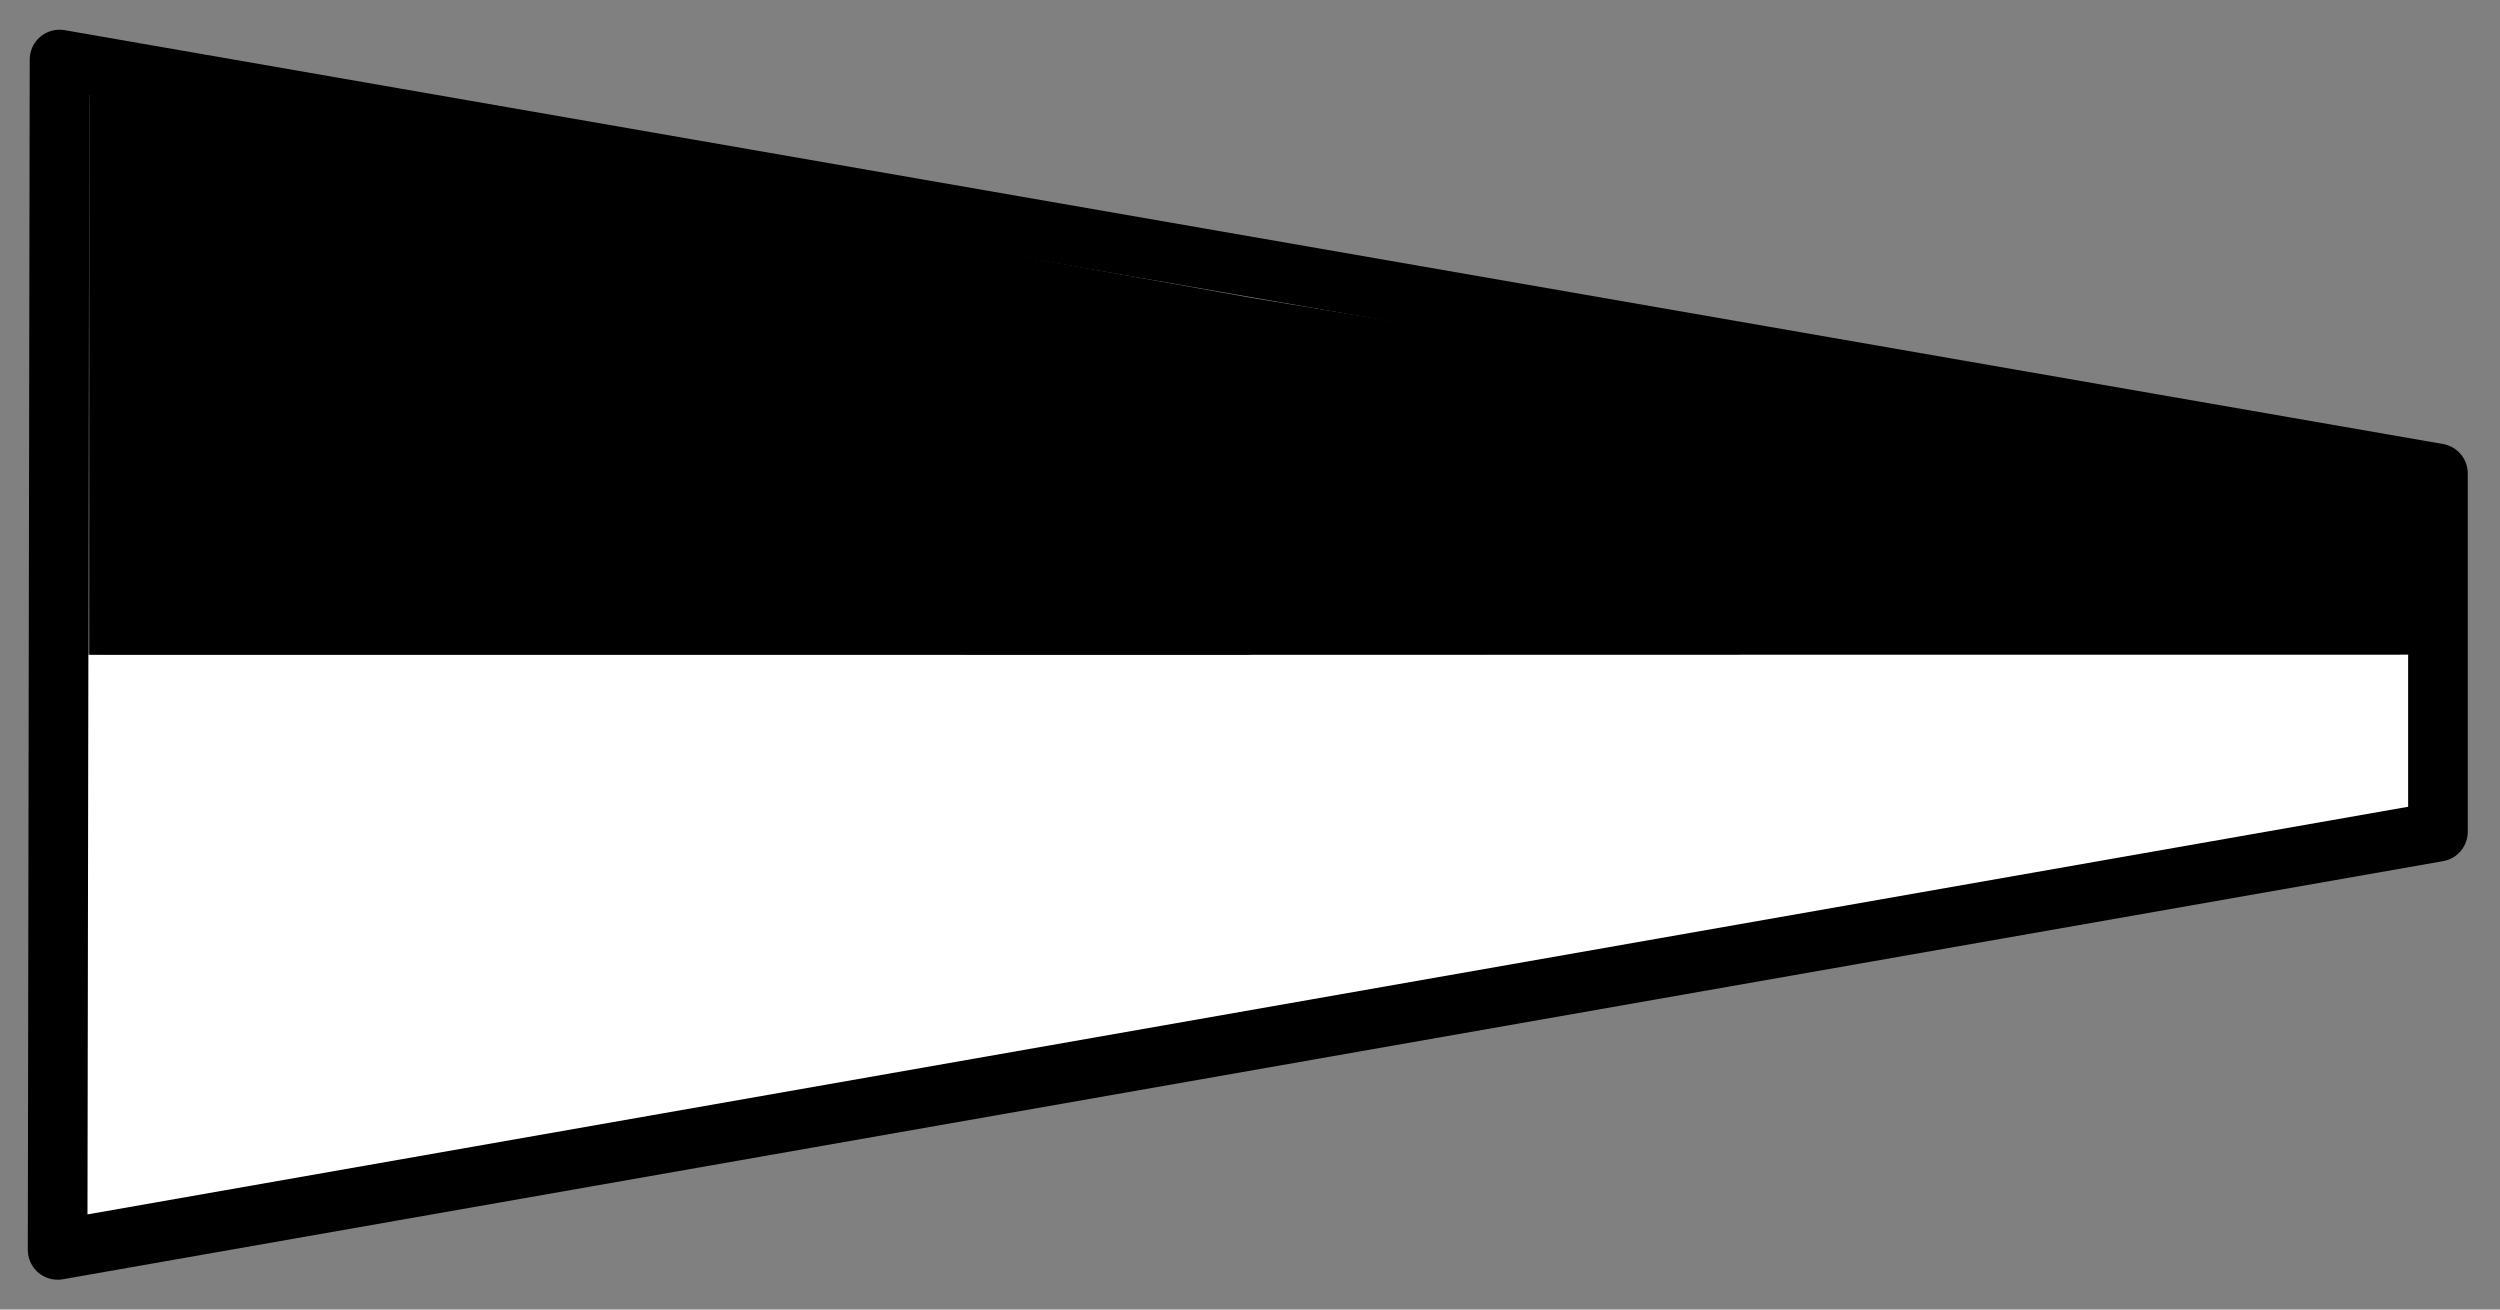
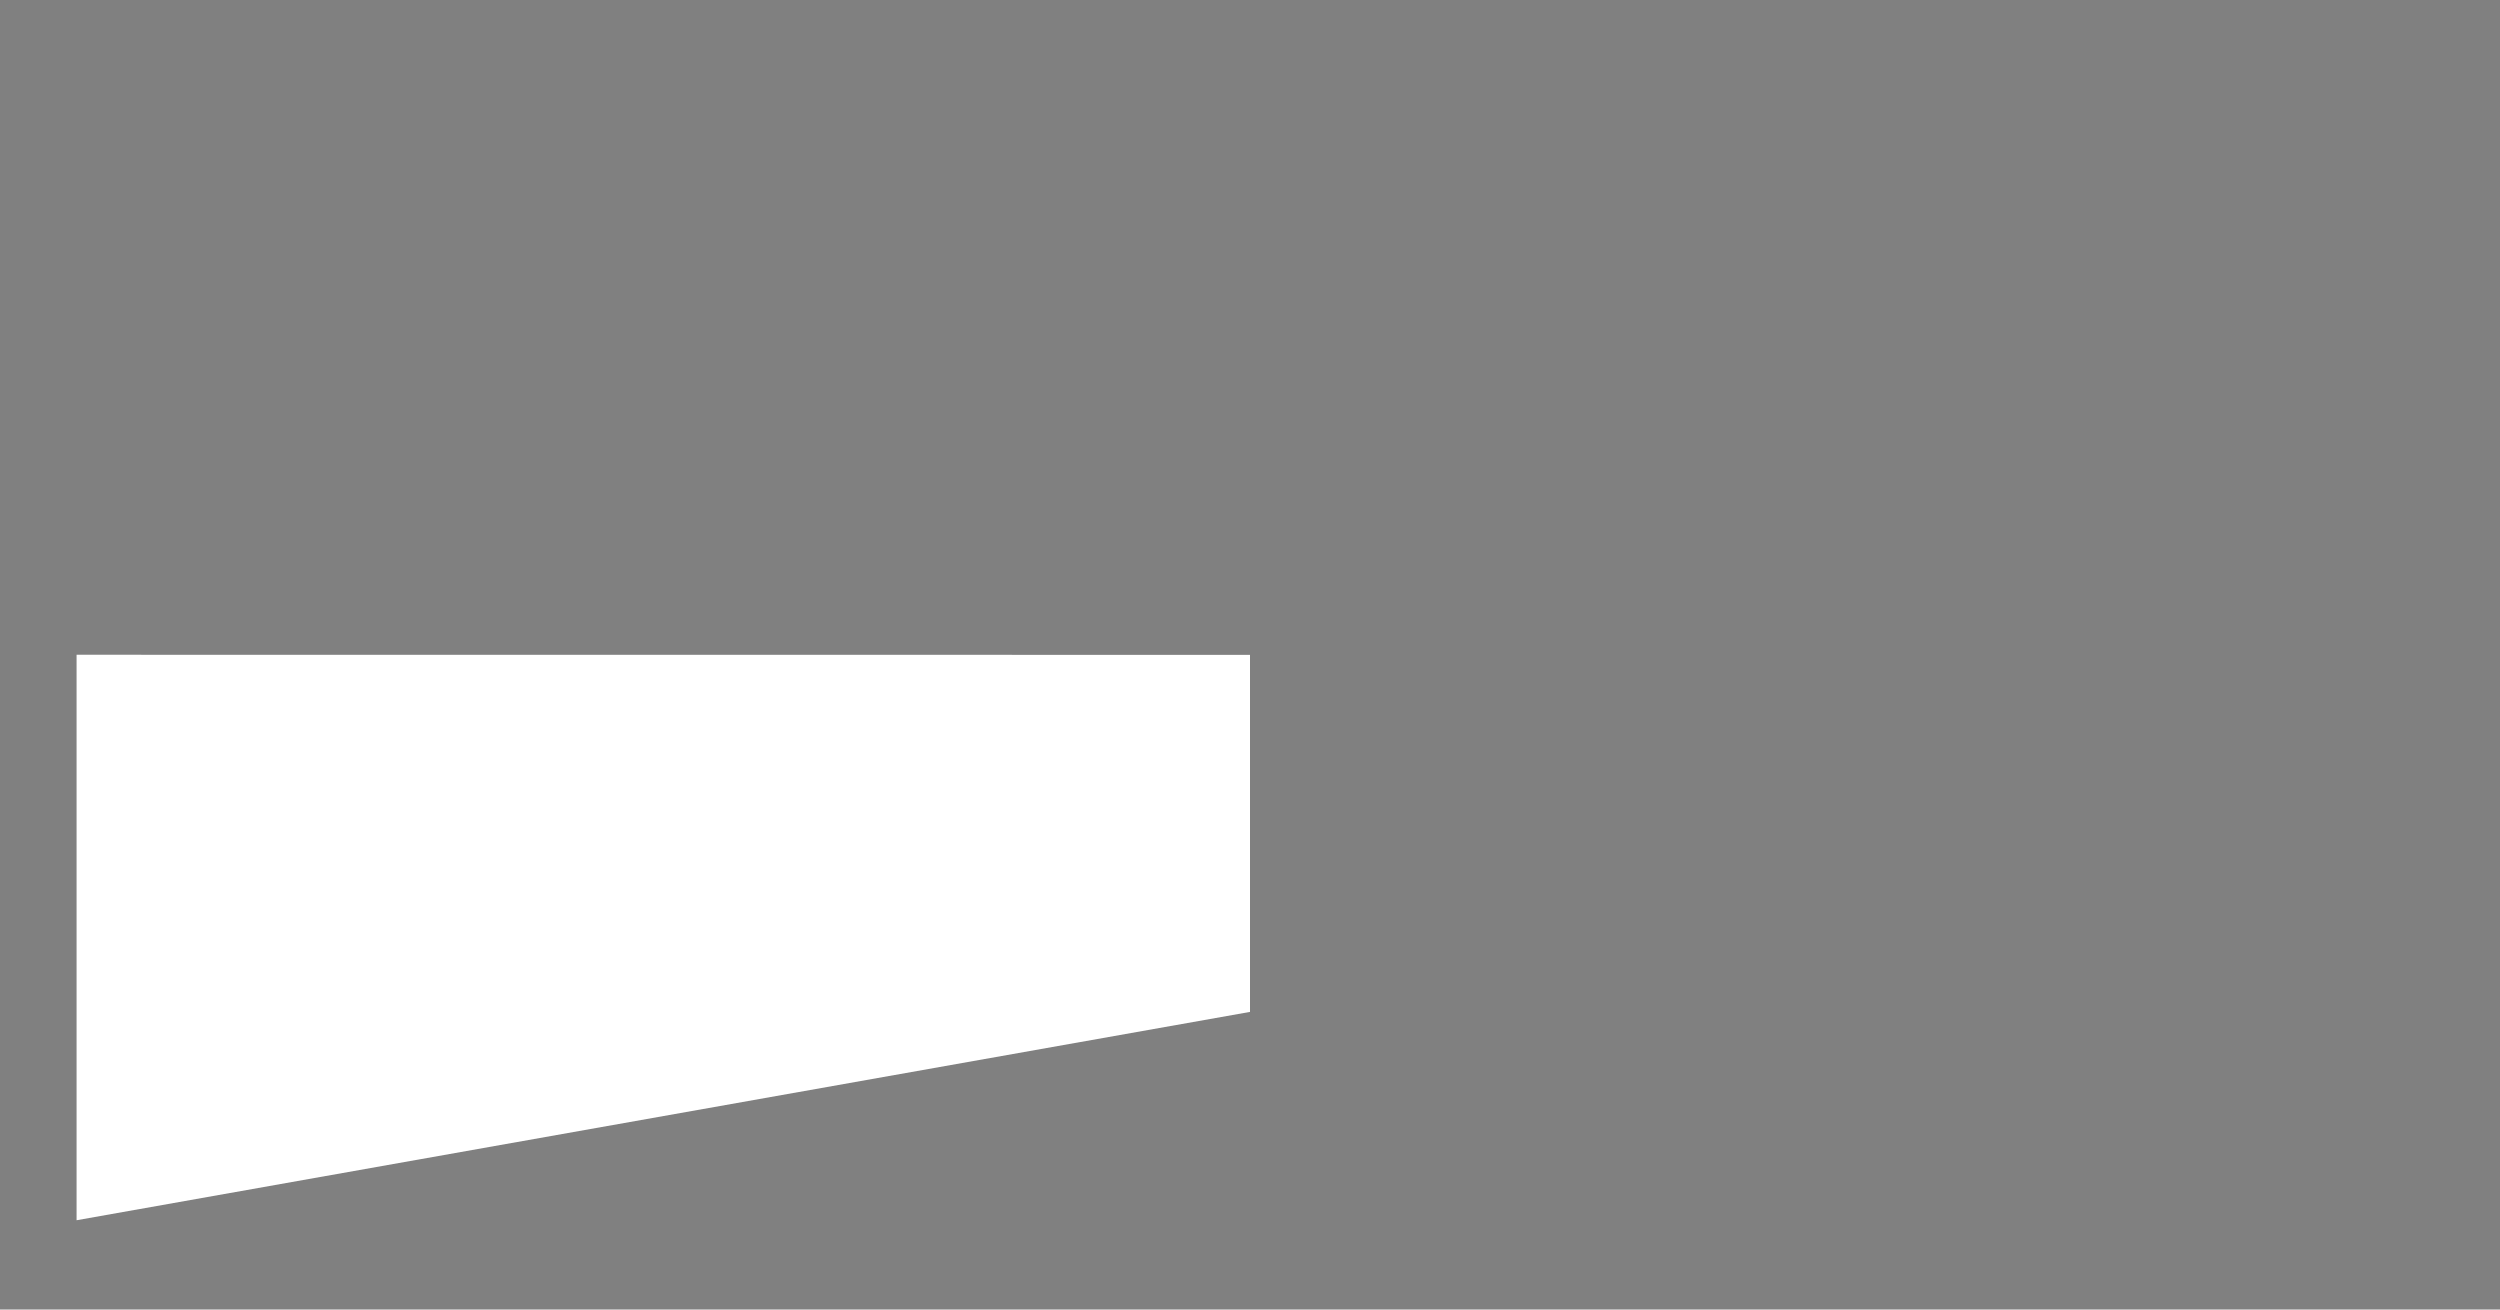
<svg xmlns="http://www.w3.org/2000/svg" xmlns:ns1="http://inkscape.sourceforge.net/DTD/sodipodi-0.dtd" ns1:version="0.32" viewBox="0 0 84 44">
  <rect x="0" y="0" width="84" height="44" fill="#808080" stroke="none" />
  <ns1:namedview bordercolor="#666666" borderopacity="1.0" gridspacingx="1px" gridspacingy="1px" pagecolor="#ffffff" showborder="true" showgrid="true" />
-   <path d="m42 22.003v-12.003l39 6.451v5.549l-39 3e-3z" fill-rule="evenodd" />
  <path d="m42 22.003v11.997l-39.427 7-1e-4 -19 39.427 3e-3z" fill="#fff" fill-rule="evenodd" />
-   <path d="m42 22.003v-12.003l-39-7v19l39 3e-3z" fill-rule="evenodd" />
-   <path d="m42 22.004 39-4e-3v5.178l-39 7.249v-12.423z" fill="#fff" fill-rule="evenodd" />
-   <path d="m2 2 79.915 13.906v12.042l-79.979 14.049 0.064-39.997z" fill="none" stroke="#000" stroke-linejoin="round" stroke-width="2.003" />
</svg>